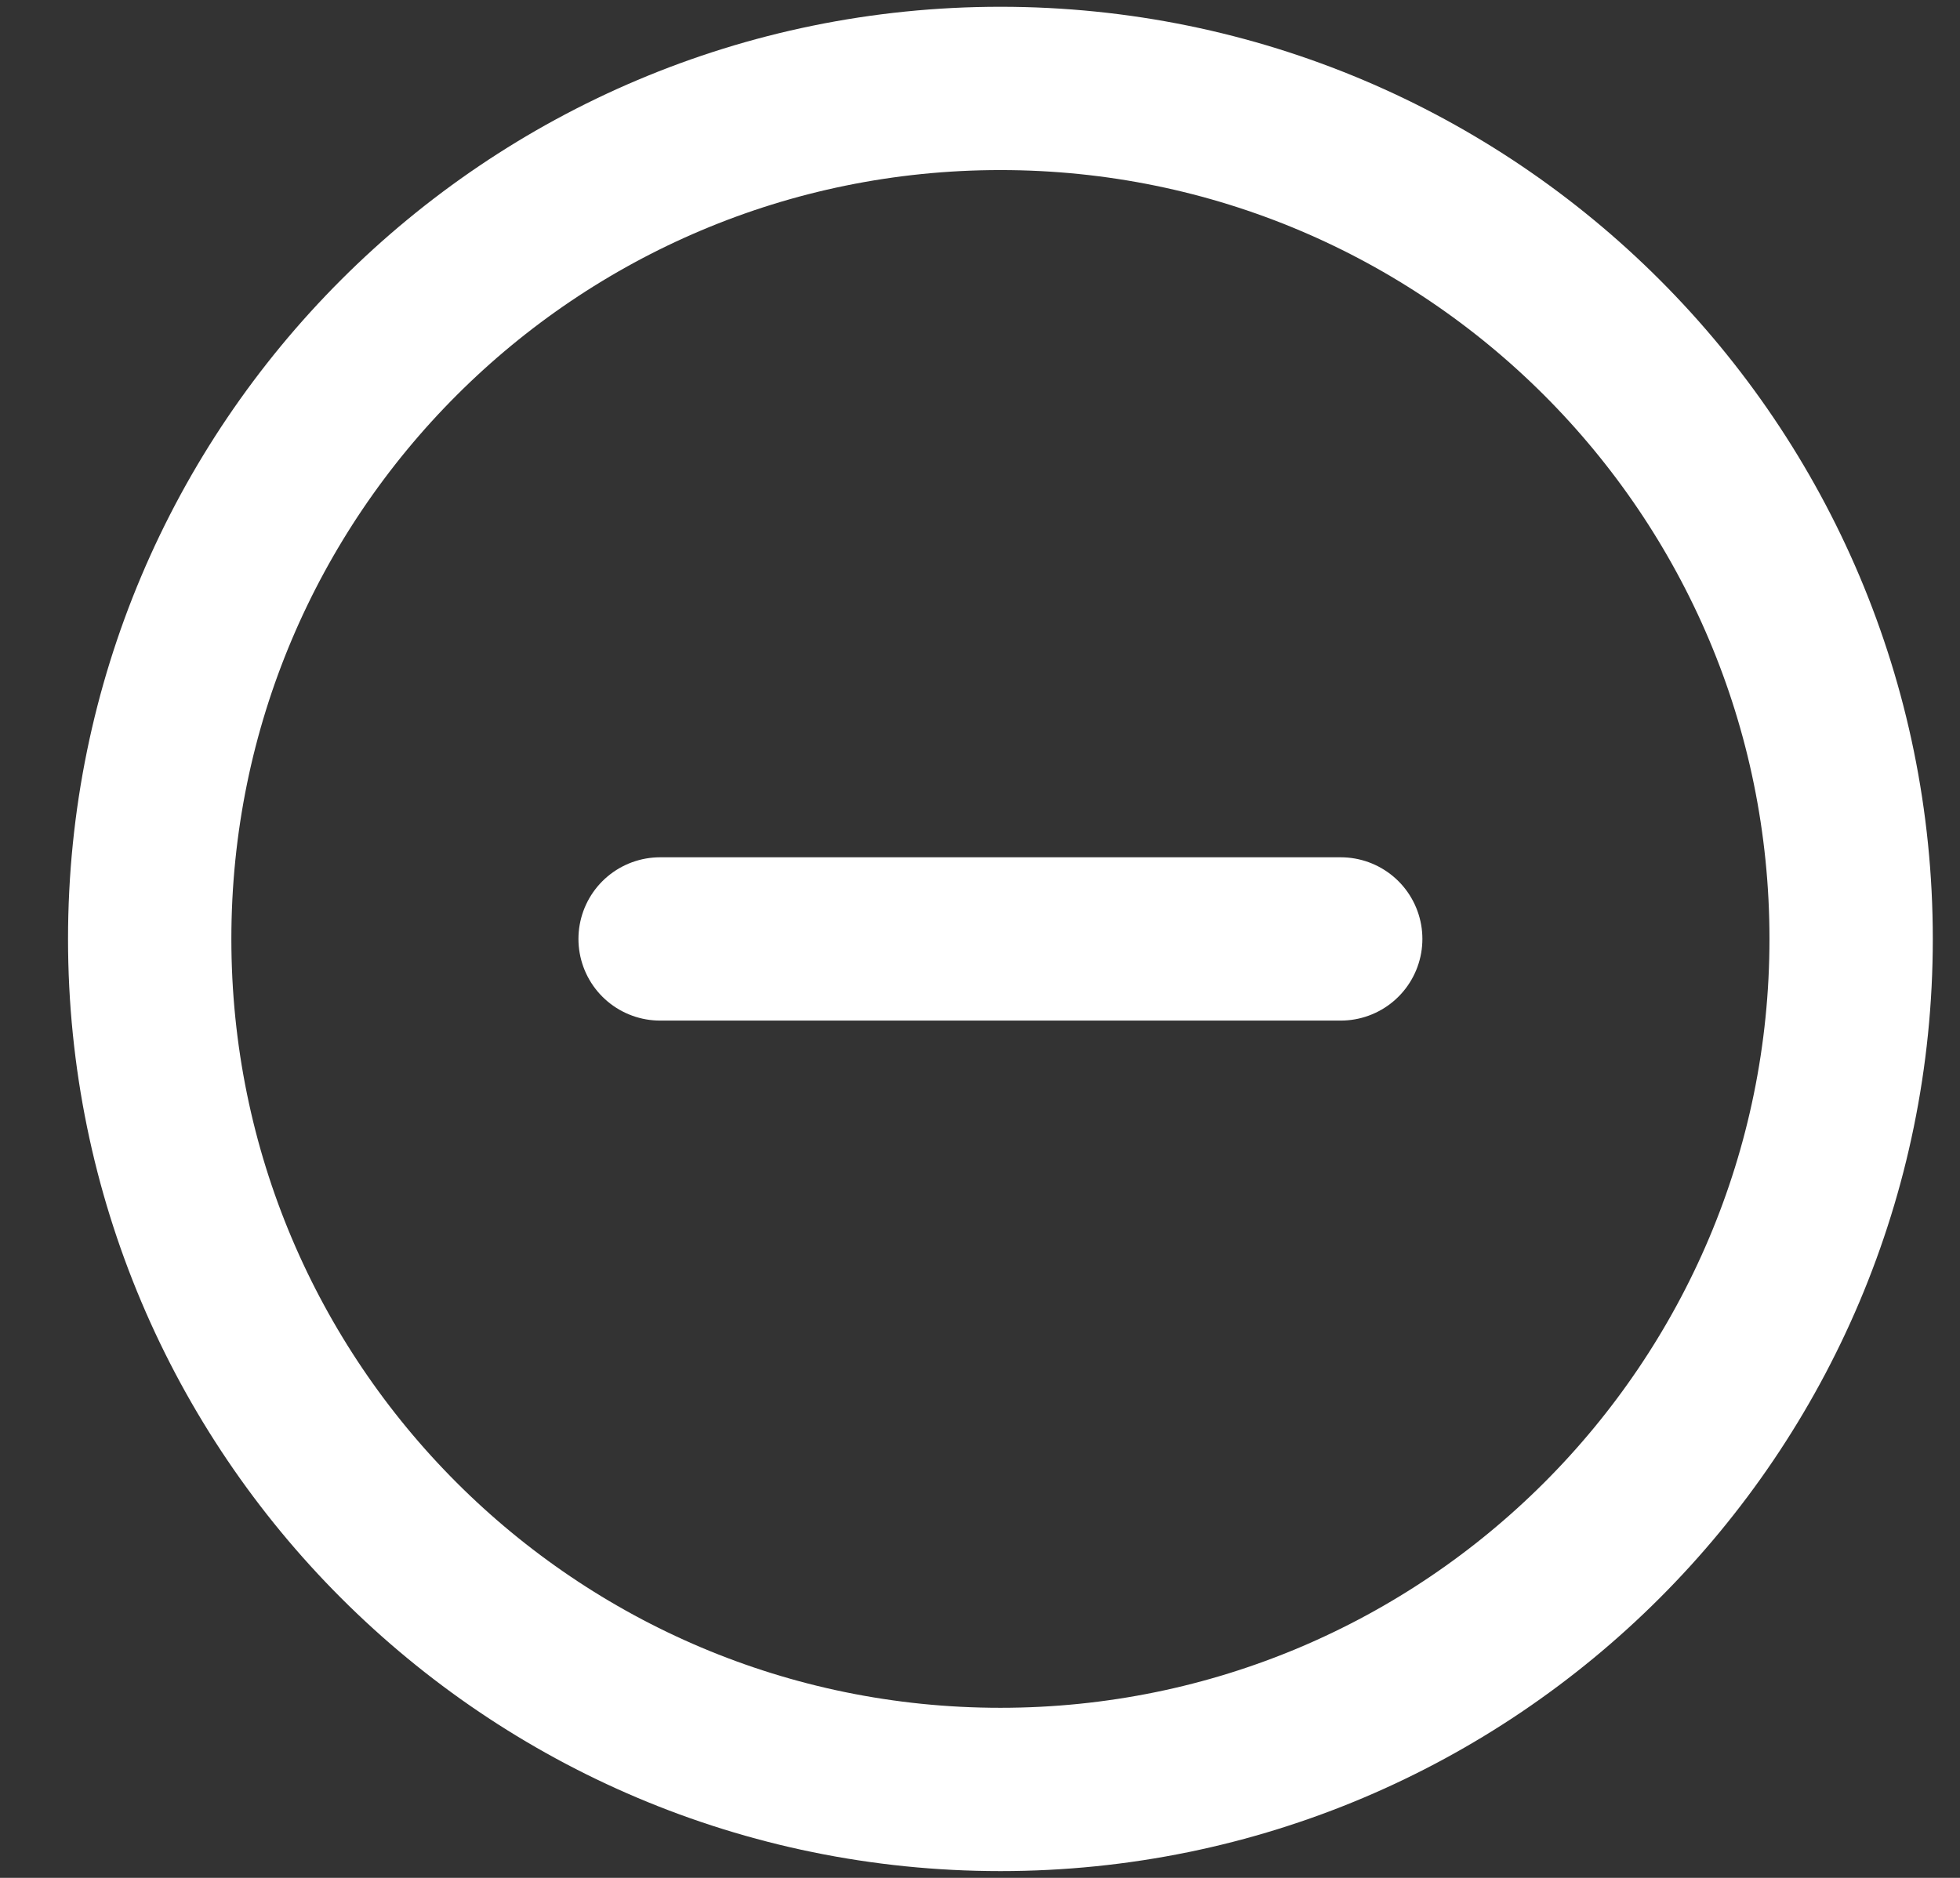
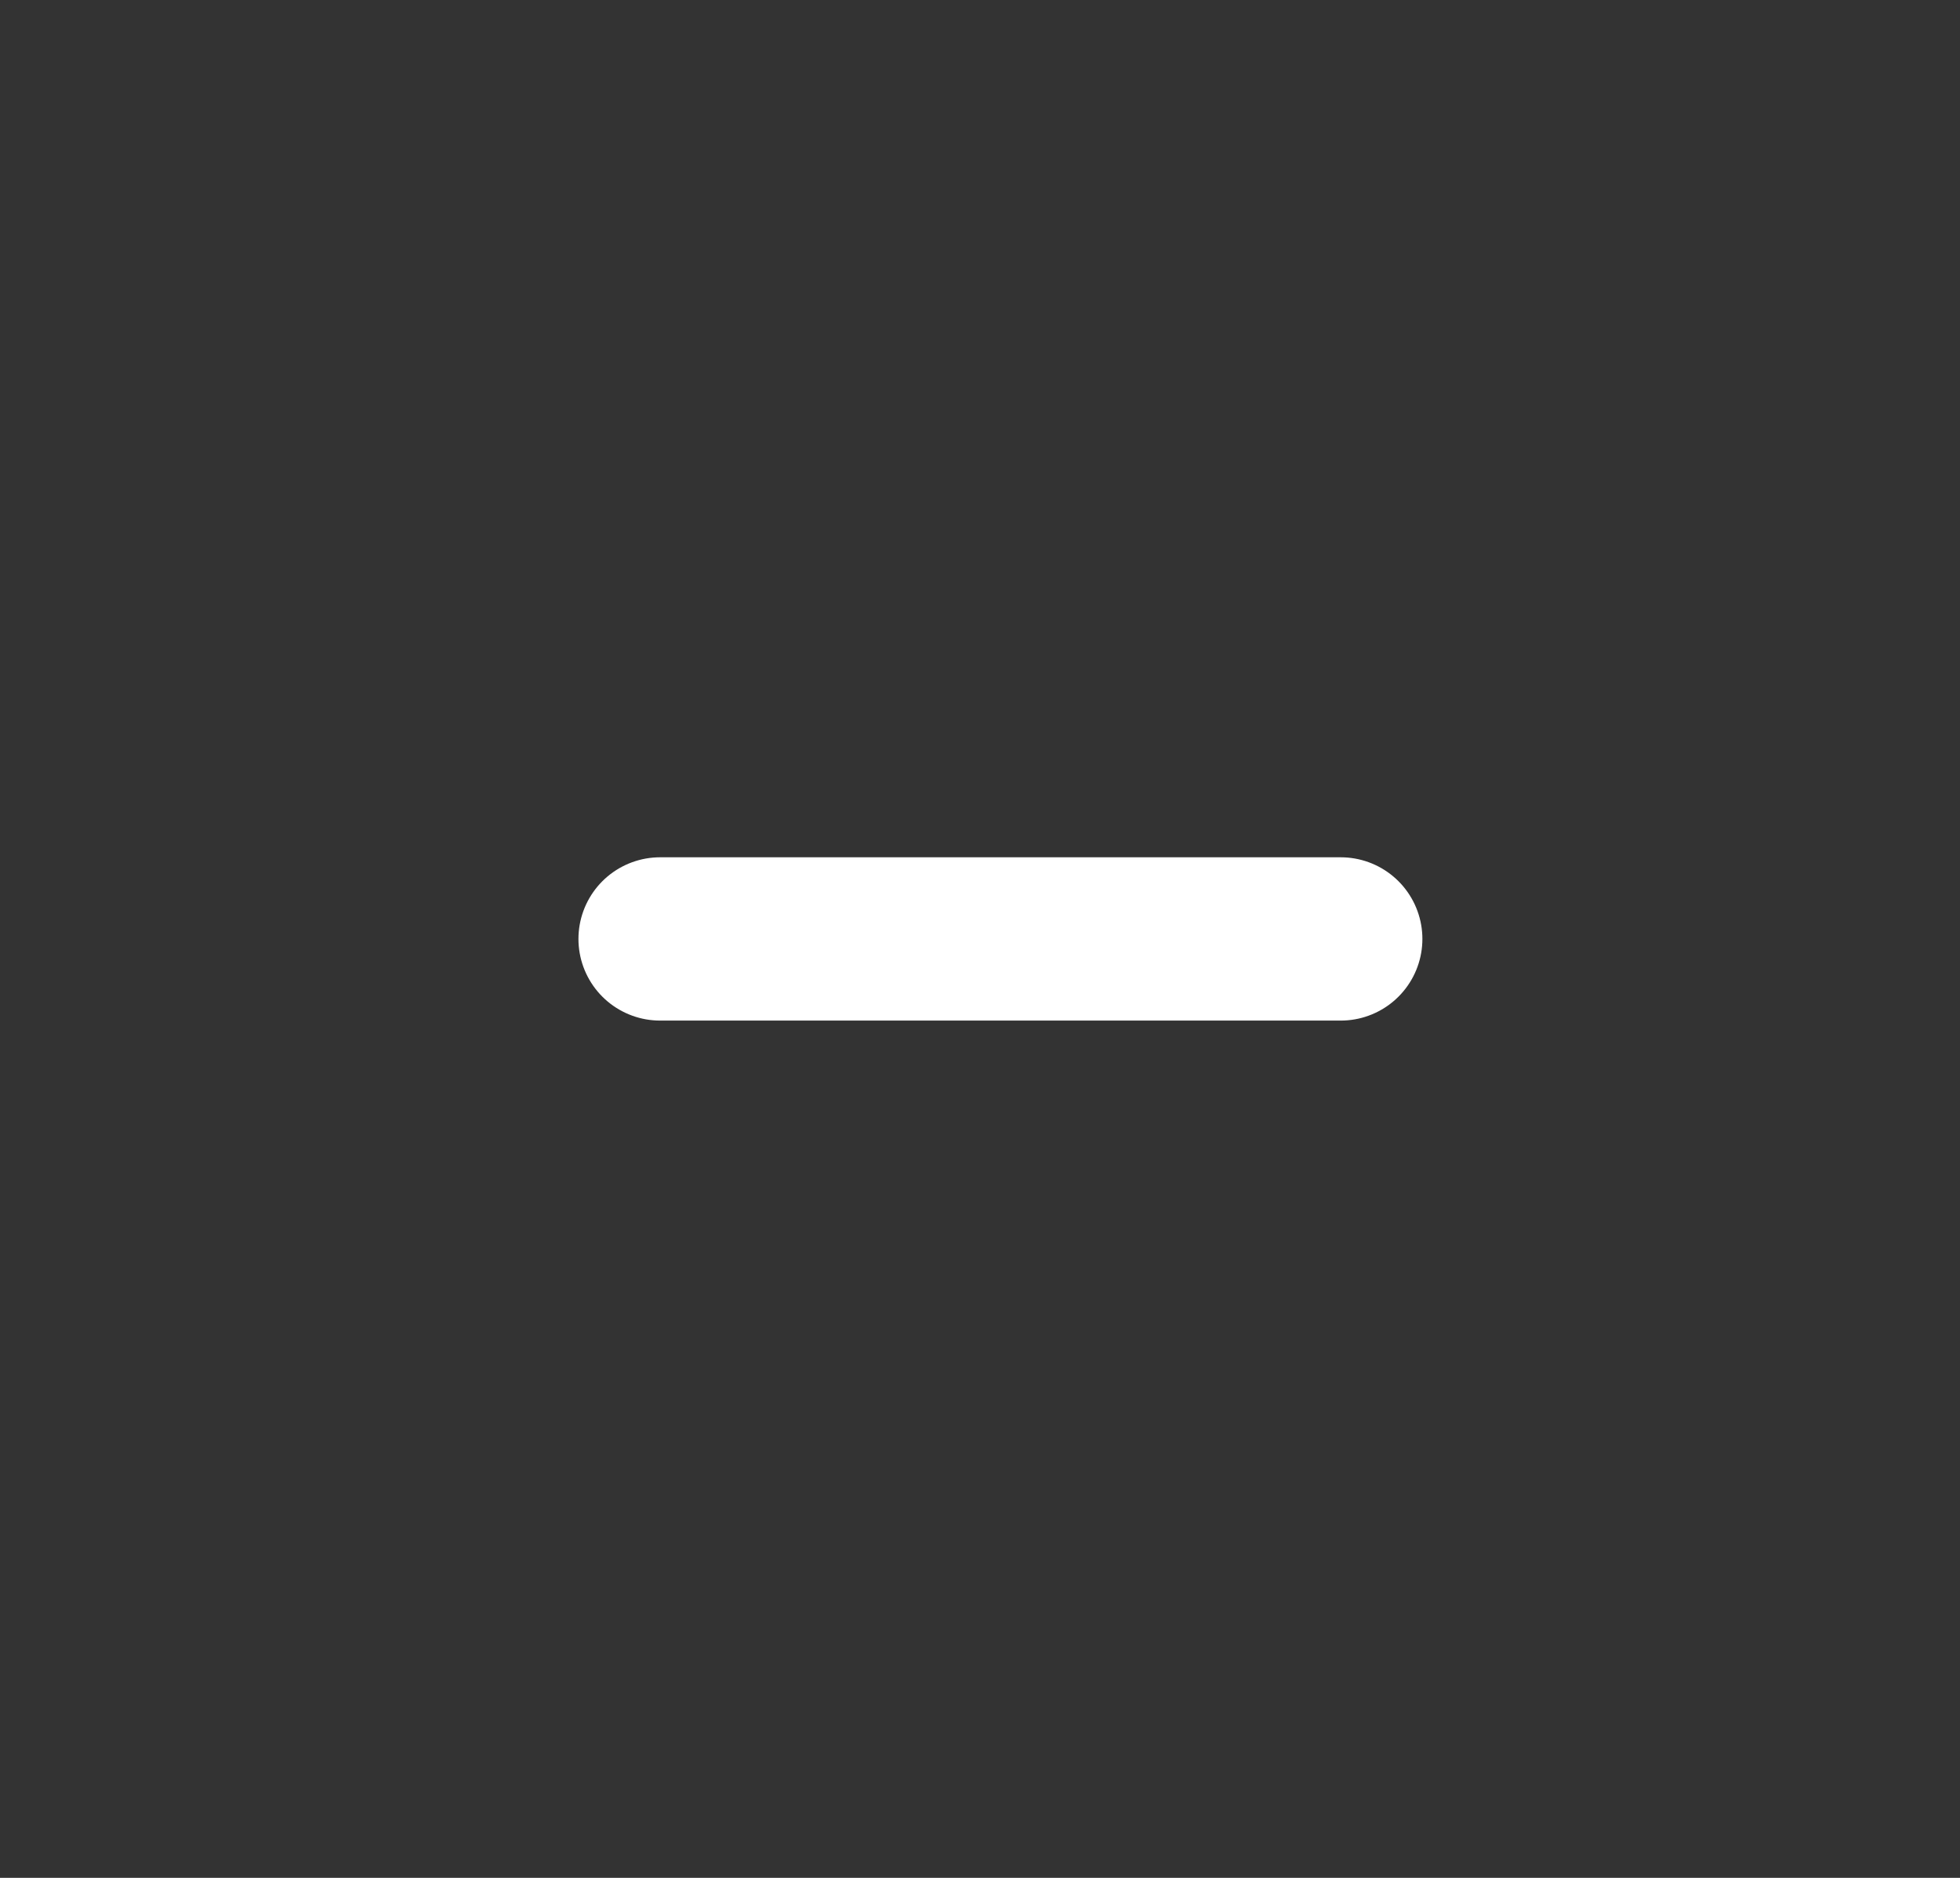
<svg xmlns="http://www.w3.org/2000/svg" width="24" height="23" viewBox="0 0 24 23" fill="none">
  <rect x="0" y="0" width="24" height="23" fill="#333333" stroke="none" />
-   <path d="M12.25 21.917C18.003 21.917 22.667 17.253 22.667 11.5C22.667 5.747 18.003 1.083 12.25 1.083C6.497 1.083 1.833 5.747 1.833 11.5C1.833 17.253 6.497 21.917 12.25 21.917Z" stroke="white" stroke-width="2" stroke-linejoin="round" />
  <path d="M8.083 11.5H16.417" stroke="white" stroke-width="2" stroke-linecap="round" stroke-linejoin="round" />
</svg>